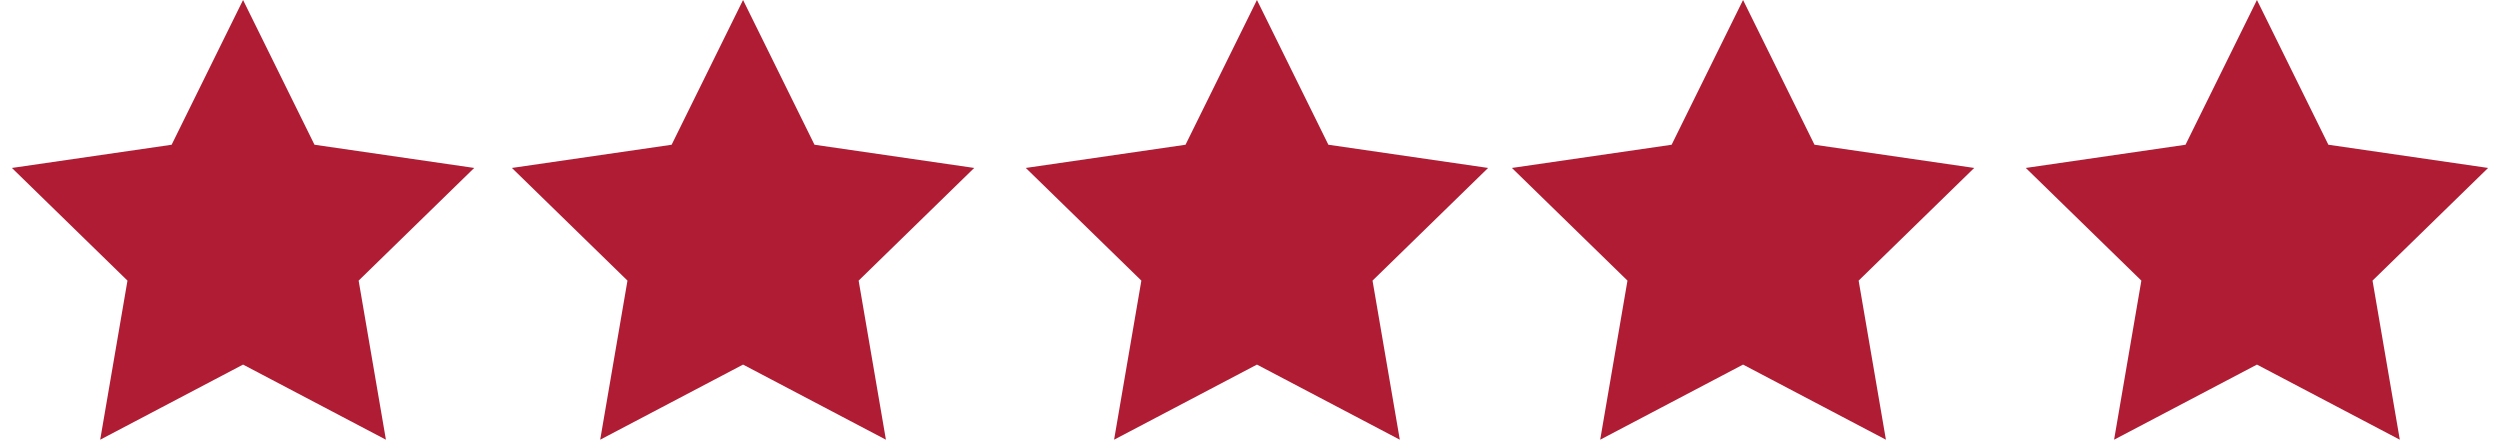
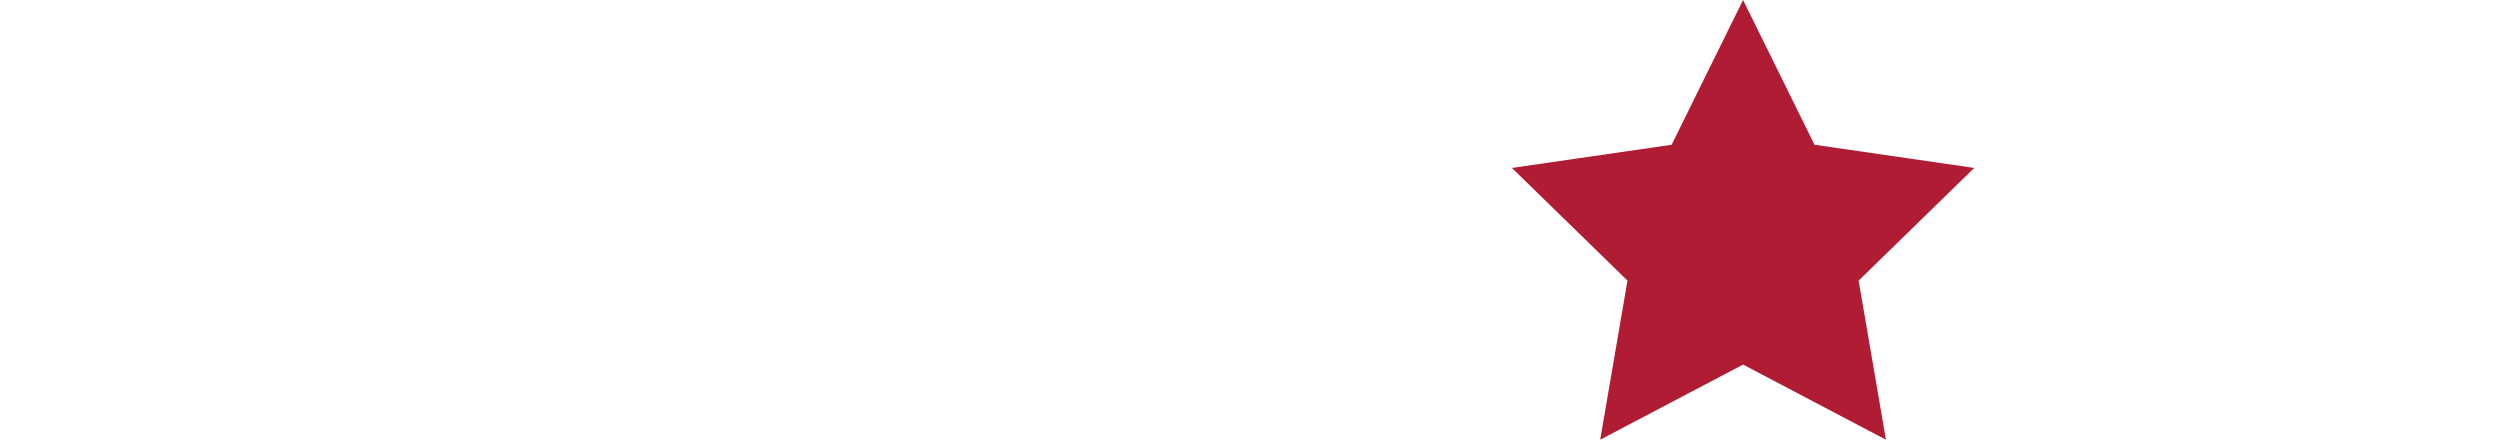
<svg xmlns="http://www.w3.org/2000/svg" width="180" height="32" viewBox="0 0 180 32">
  <g>
    <g>
      <g>
-         <path fill="#B01C33" d="M17.5 26.25L7.214 31.658l1.964-11.454-8.321-8.112 11.5-1.67L17.5 0l5.143 10.421 11.5 1.671-8.321 8.112 1.964 11.454z" />
-       </g>
+         </g>
      <g>
-         <path fill="#B01C33" d="M53.5 26.25l-10.286 5.408 1.964-11.454-8.321-8.112 11.5-1.67L53.5 0l5.143 10.421 11.5 1.671-8.321 8.112 1.964 11.454z" />
-       </g>
+         </g>
      <g>
-         <path fill="#B01C33" d="M90.5 26.25l-10.286 5.408 1.964-11.454-8.321-8.112 11.5-1.67L90.5 0l5.143 10.421 11.5 1.671-8.321 8.112 1.964 11.454z" />
-       </g>
+         </g>
      <g>
        <path fill="#B01C33" d="M125.5 26.25l-10.286 5.408 1.964-11.454-8.321-8.112 11.5-1.67L125.5 0l5.143 10.421 11.5 1.671-8.321 8.112 1.964 11.454z" />
      </g>
      <g>
-         <path fill="#B01C33" d="M162.5 26.25l-10.286 5.408 1.964-11.454-8.321-8.112 11.5-1.67L162.5 0l5.143 10.421 11.5 1.671-8.321 8.112 1.964 11.454z" />
-       </g>
+         </g>
    </g>
  </g>
</svg>